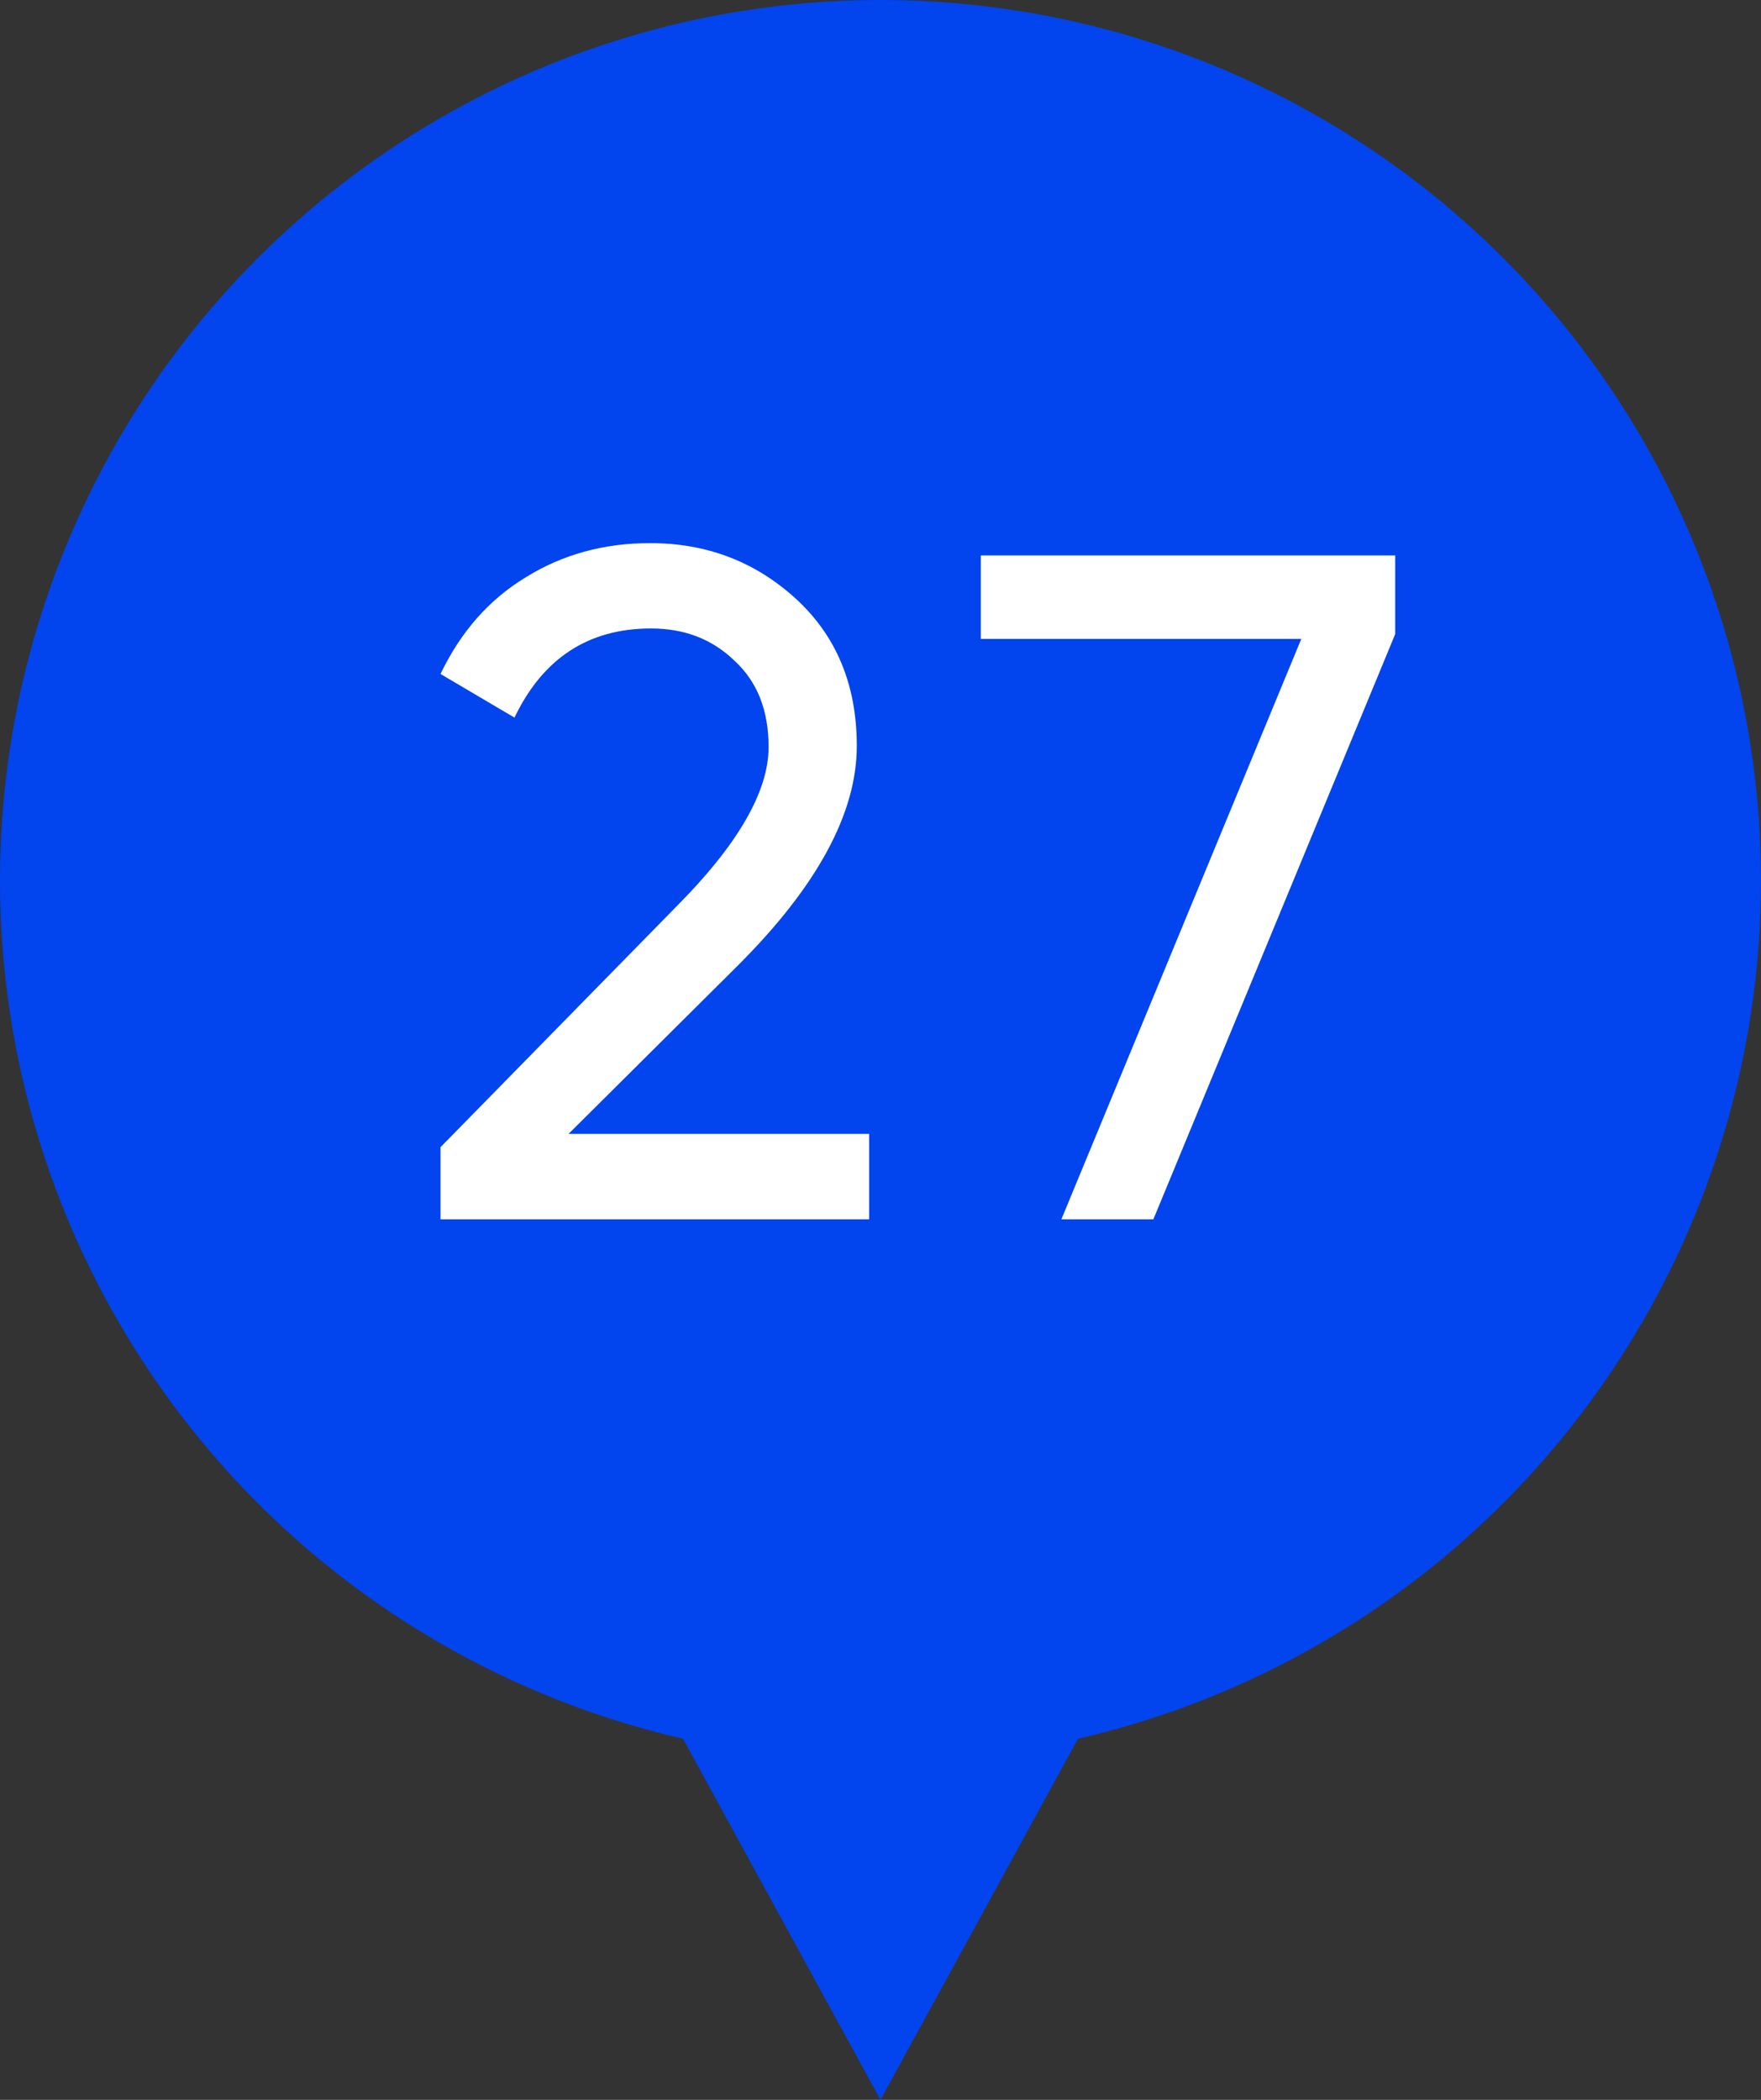
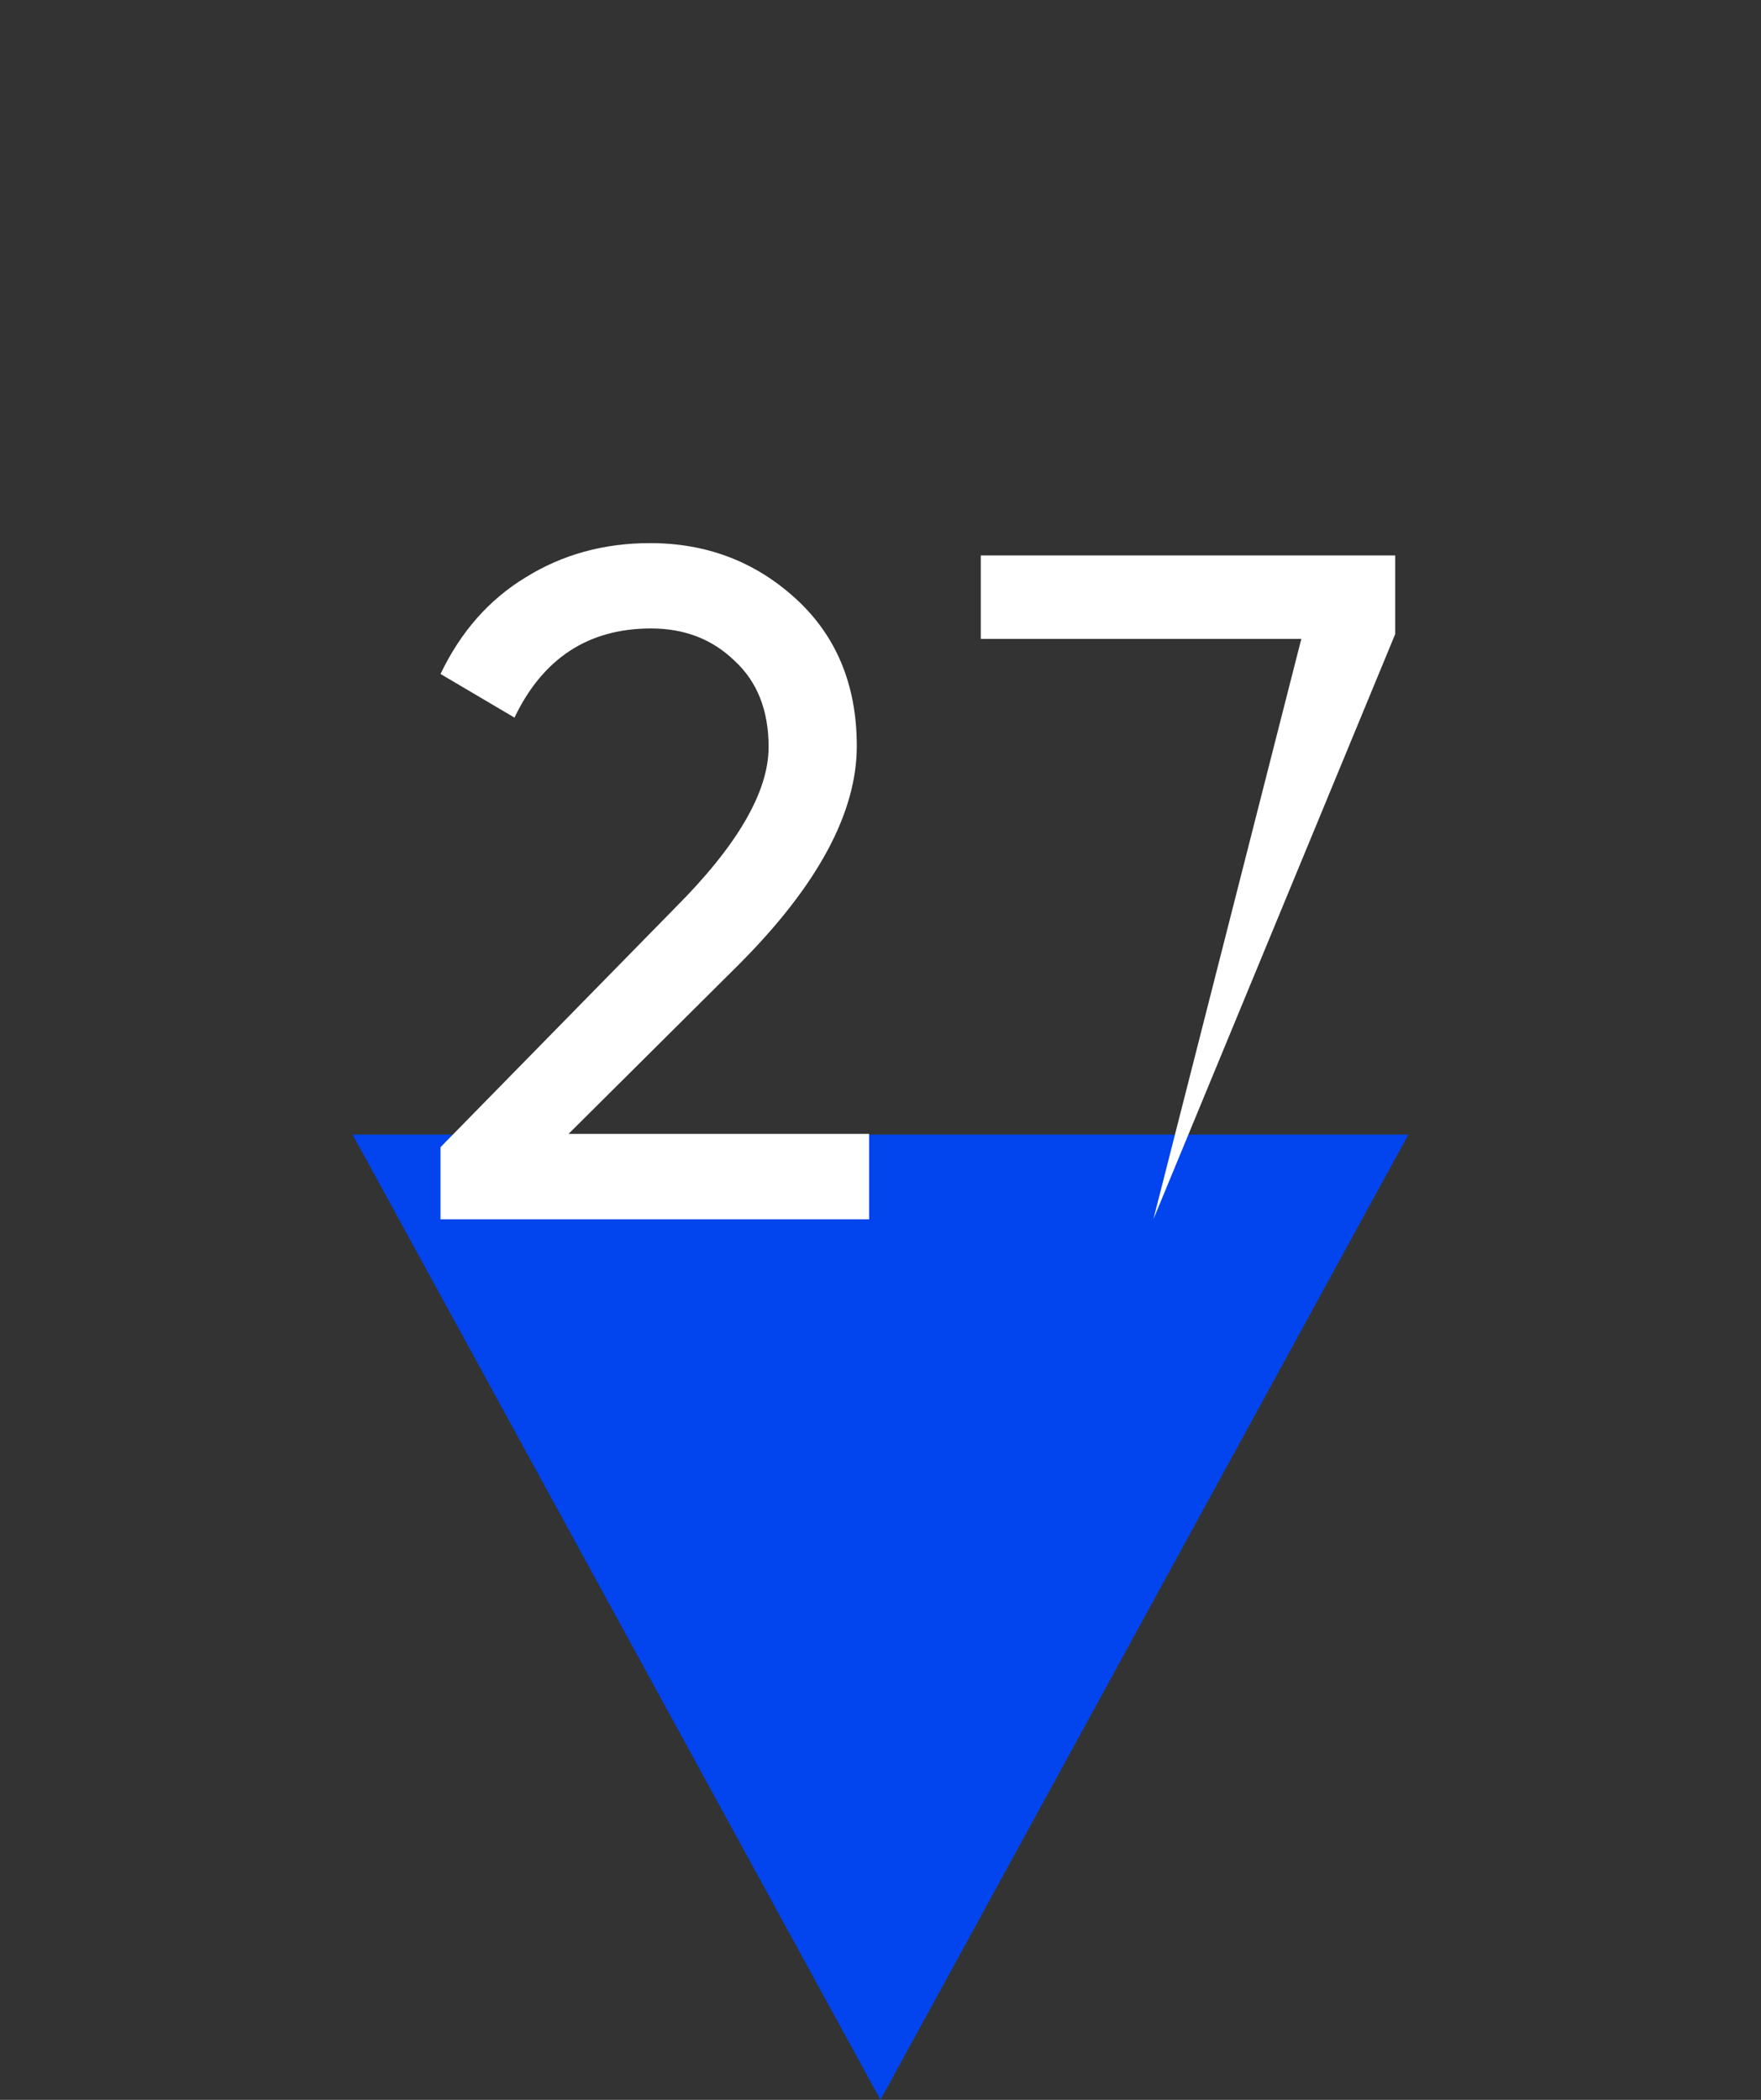
<svg xmlns="http://www.w3.org/2000/svg" width="26" height="31" viewBox="0 0 26 31" fill="none">
  <rect x="0" y="0" width="26" height="31" fill="#333333" stroke="none" />
  <path d="M13 31L5.206 16.75L20.794 16.75L13 31Z" fill="#0244ED" />
-   <circle cx="13" cy="13" r="13" fill="#0244ED" />
-   <path d="M12.832 18H6.504V16.936L9.962 13.408C10.886 12.484 11.348 11.691 11.348 11.028C11.348 10.487 11.18 10.062 10.844 9.754C10.517 9.437 10.107 9.278 9.612 9.278C8.688 9.278 8.016 9.717 7.596 10.594L6.504 9.95C6.803 9.325 7.223 8.849 7.764 8.522C8.305 8.186 8.917 8.018 9.598 8.018C10.429 8.018 11.143 8.289 11.74 8.83C12.347 9.381 12.65 10.109 12.65 11.014C12.65 12.003 12.067 13.081 10.9 14.248L8.394 16.74H12.832V18ZM14.481 9.432V8.2H20.599V9.362L17.029 18H15.671L19.213 9.432H14.481Z" fill="white" />
+   <path d="M12.832 18H6.504V16.936L9.962 13.408C10.886 12.484 11.348 11.691 11.348 11.028C11.348 10.487 11.18 10.062 10.844 9.754C10.517 9.437 10.107 9.278 9.612 9.278C8.688 9.278 8.016 9.717 7.596 10.594L6.504 9.95C6.803 9.325 7.223 8.849 7.764 8.522C8.305 8.186 8.917 8.018 9.598 8.018C10.429 8.018 11.143 8.289 11.74 8.83C12.347 9.381 12.65 10.109 12.65 11.014C12.65 12.003 12.067 13.081 10.9 14.248L8.394 16.74H12.832V18ZM14.481 9.432V8.2H20.599V9.362L17.029 18L19.213 9.432H14.481Z" fill="white" />
</svg>